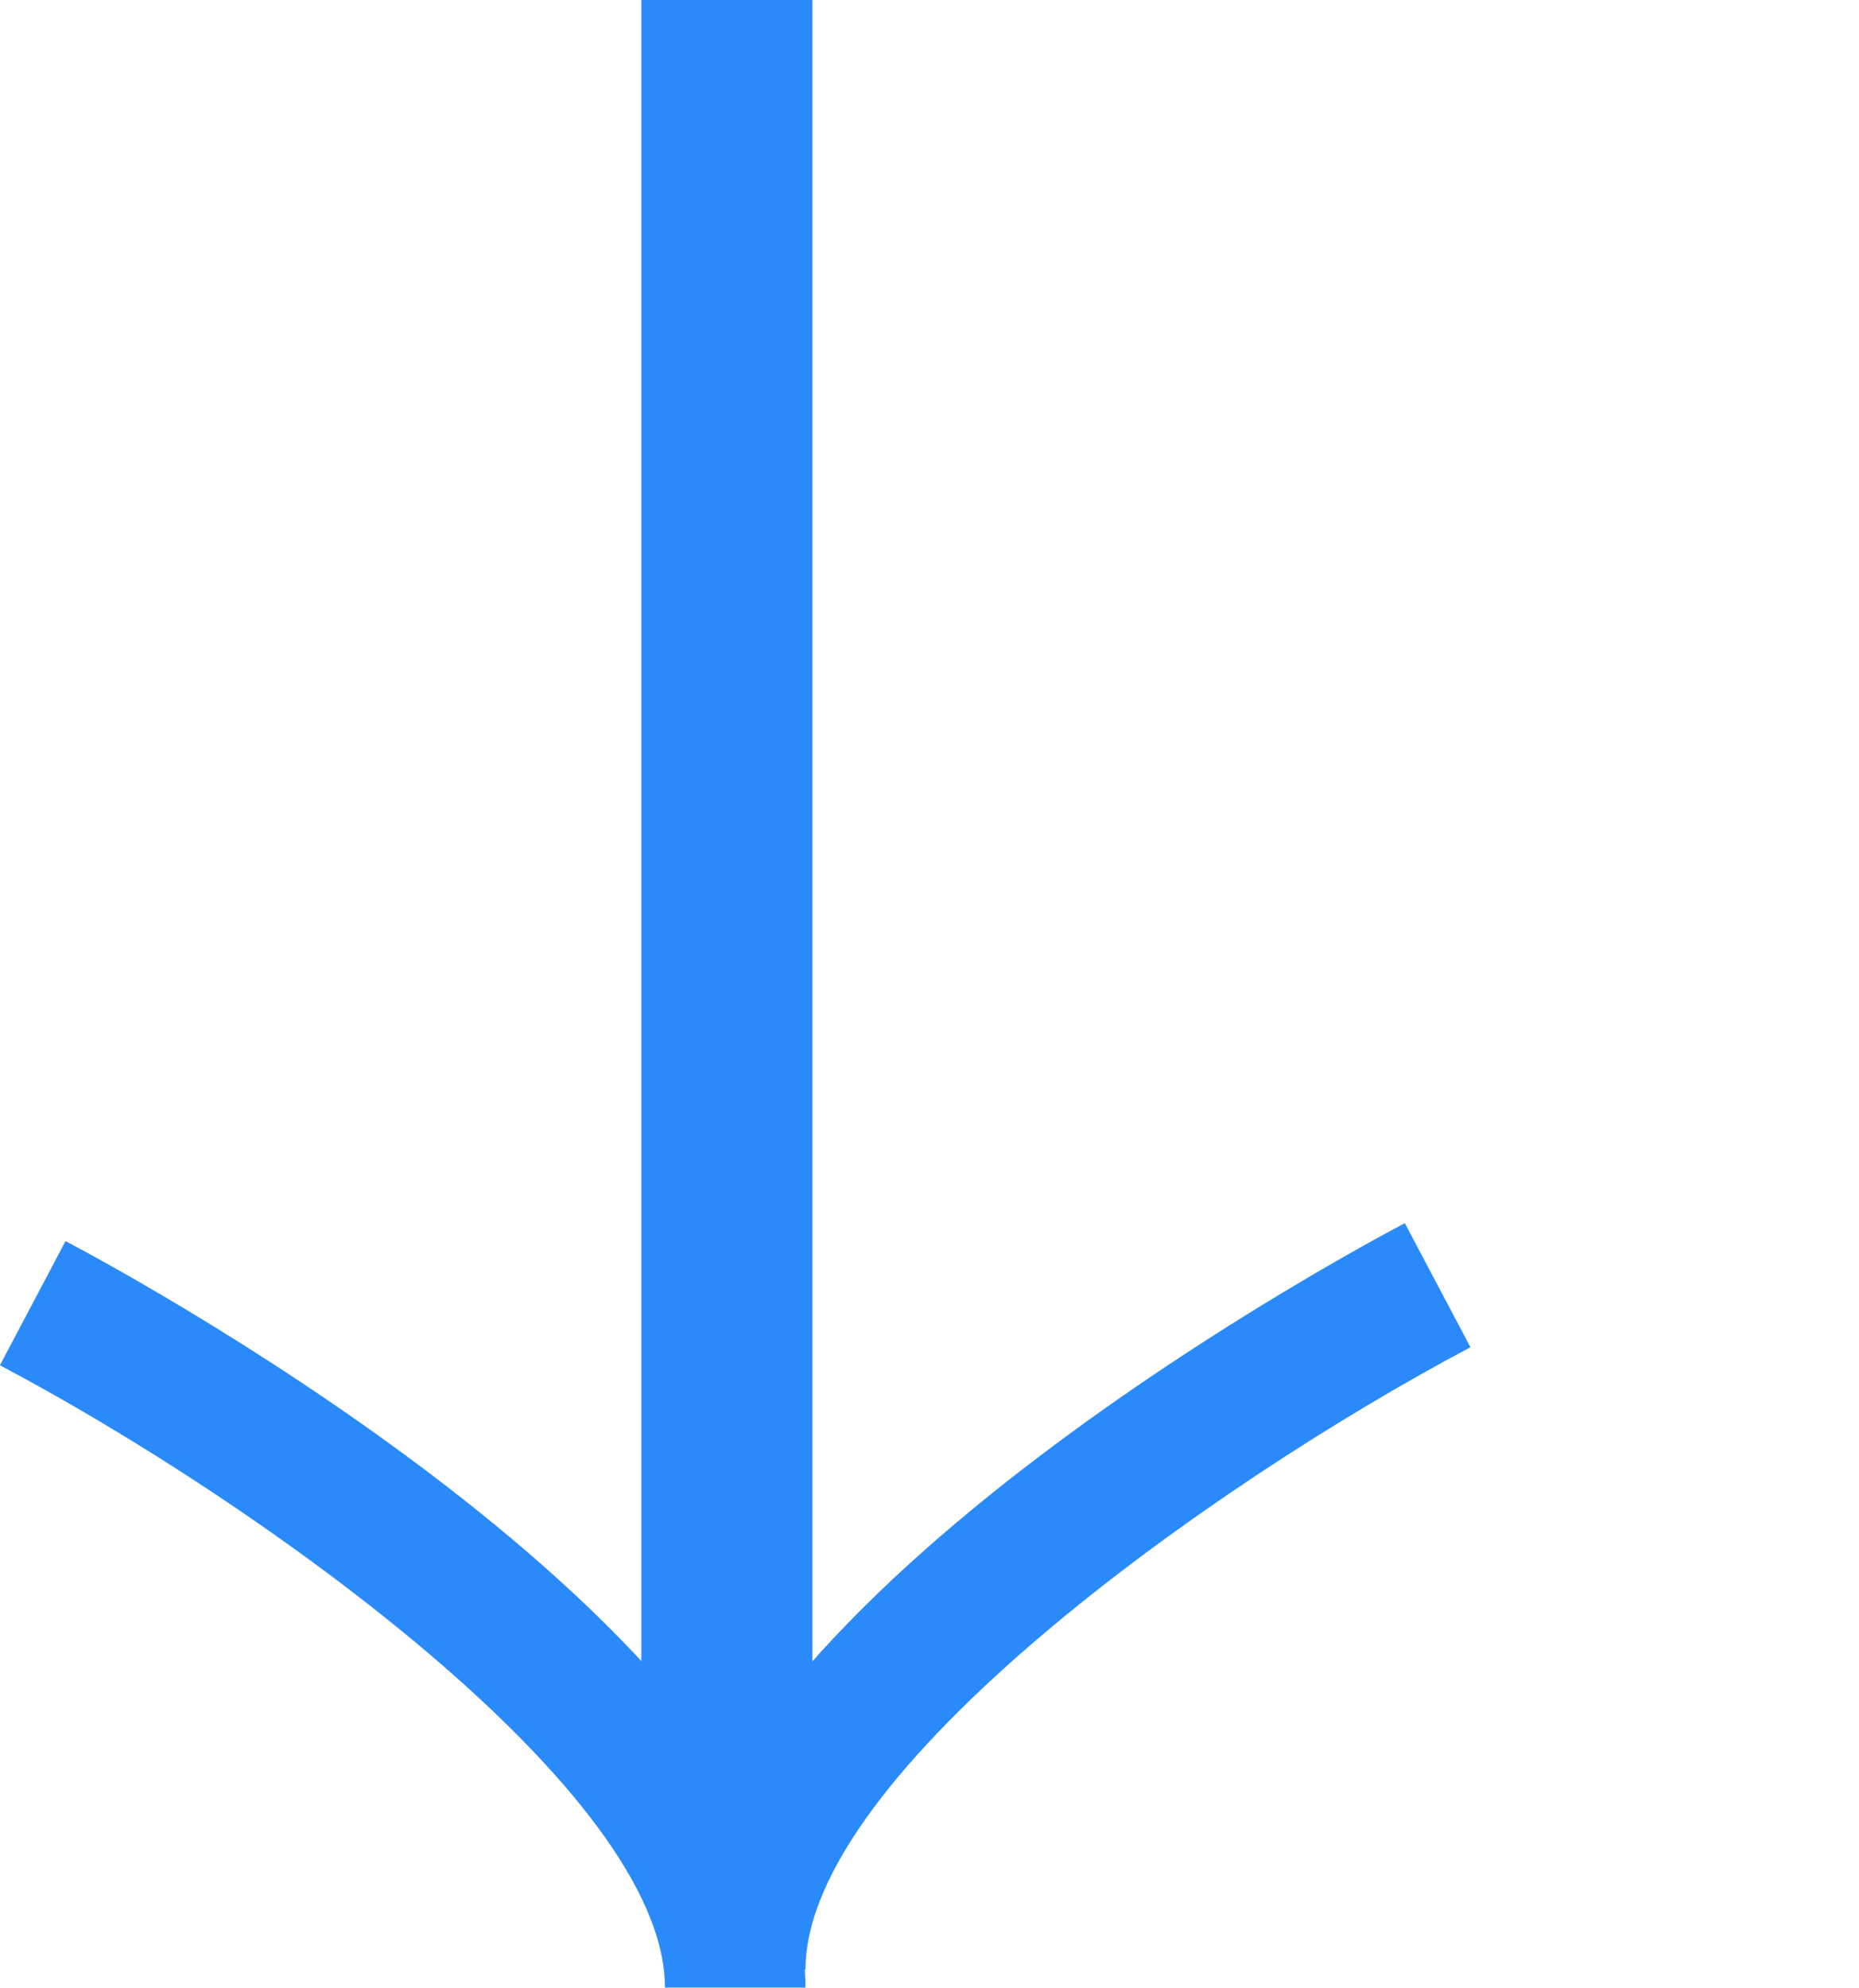
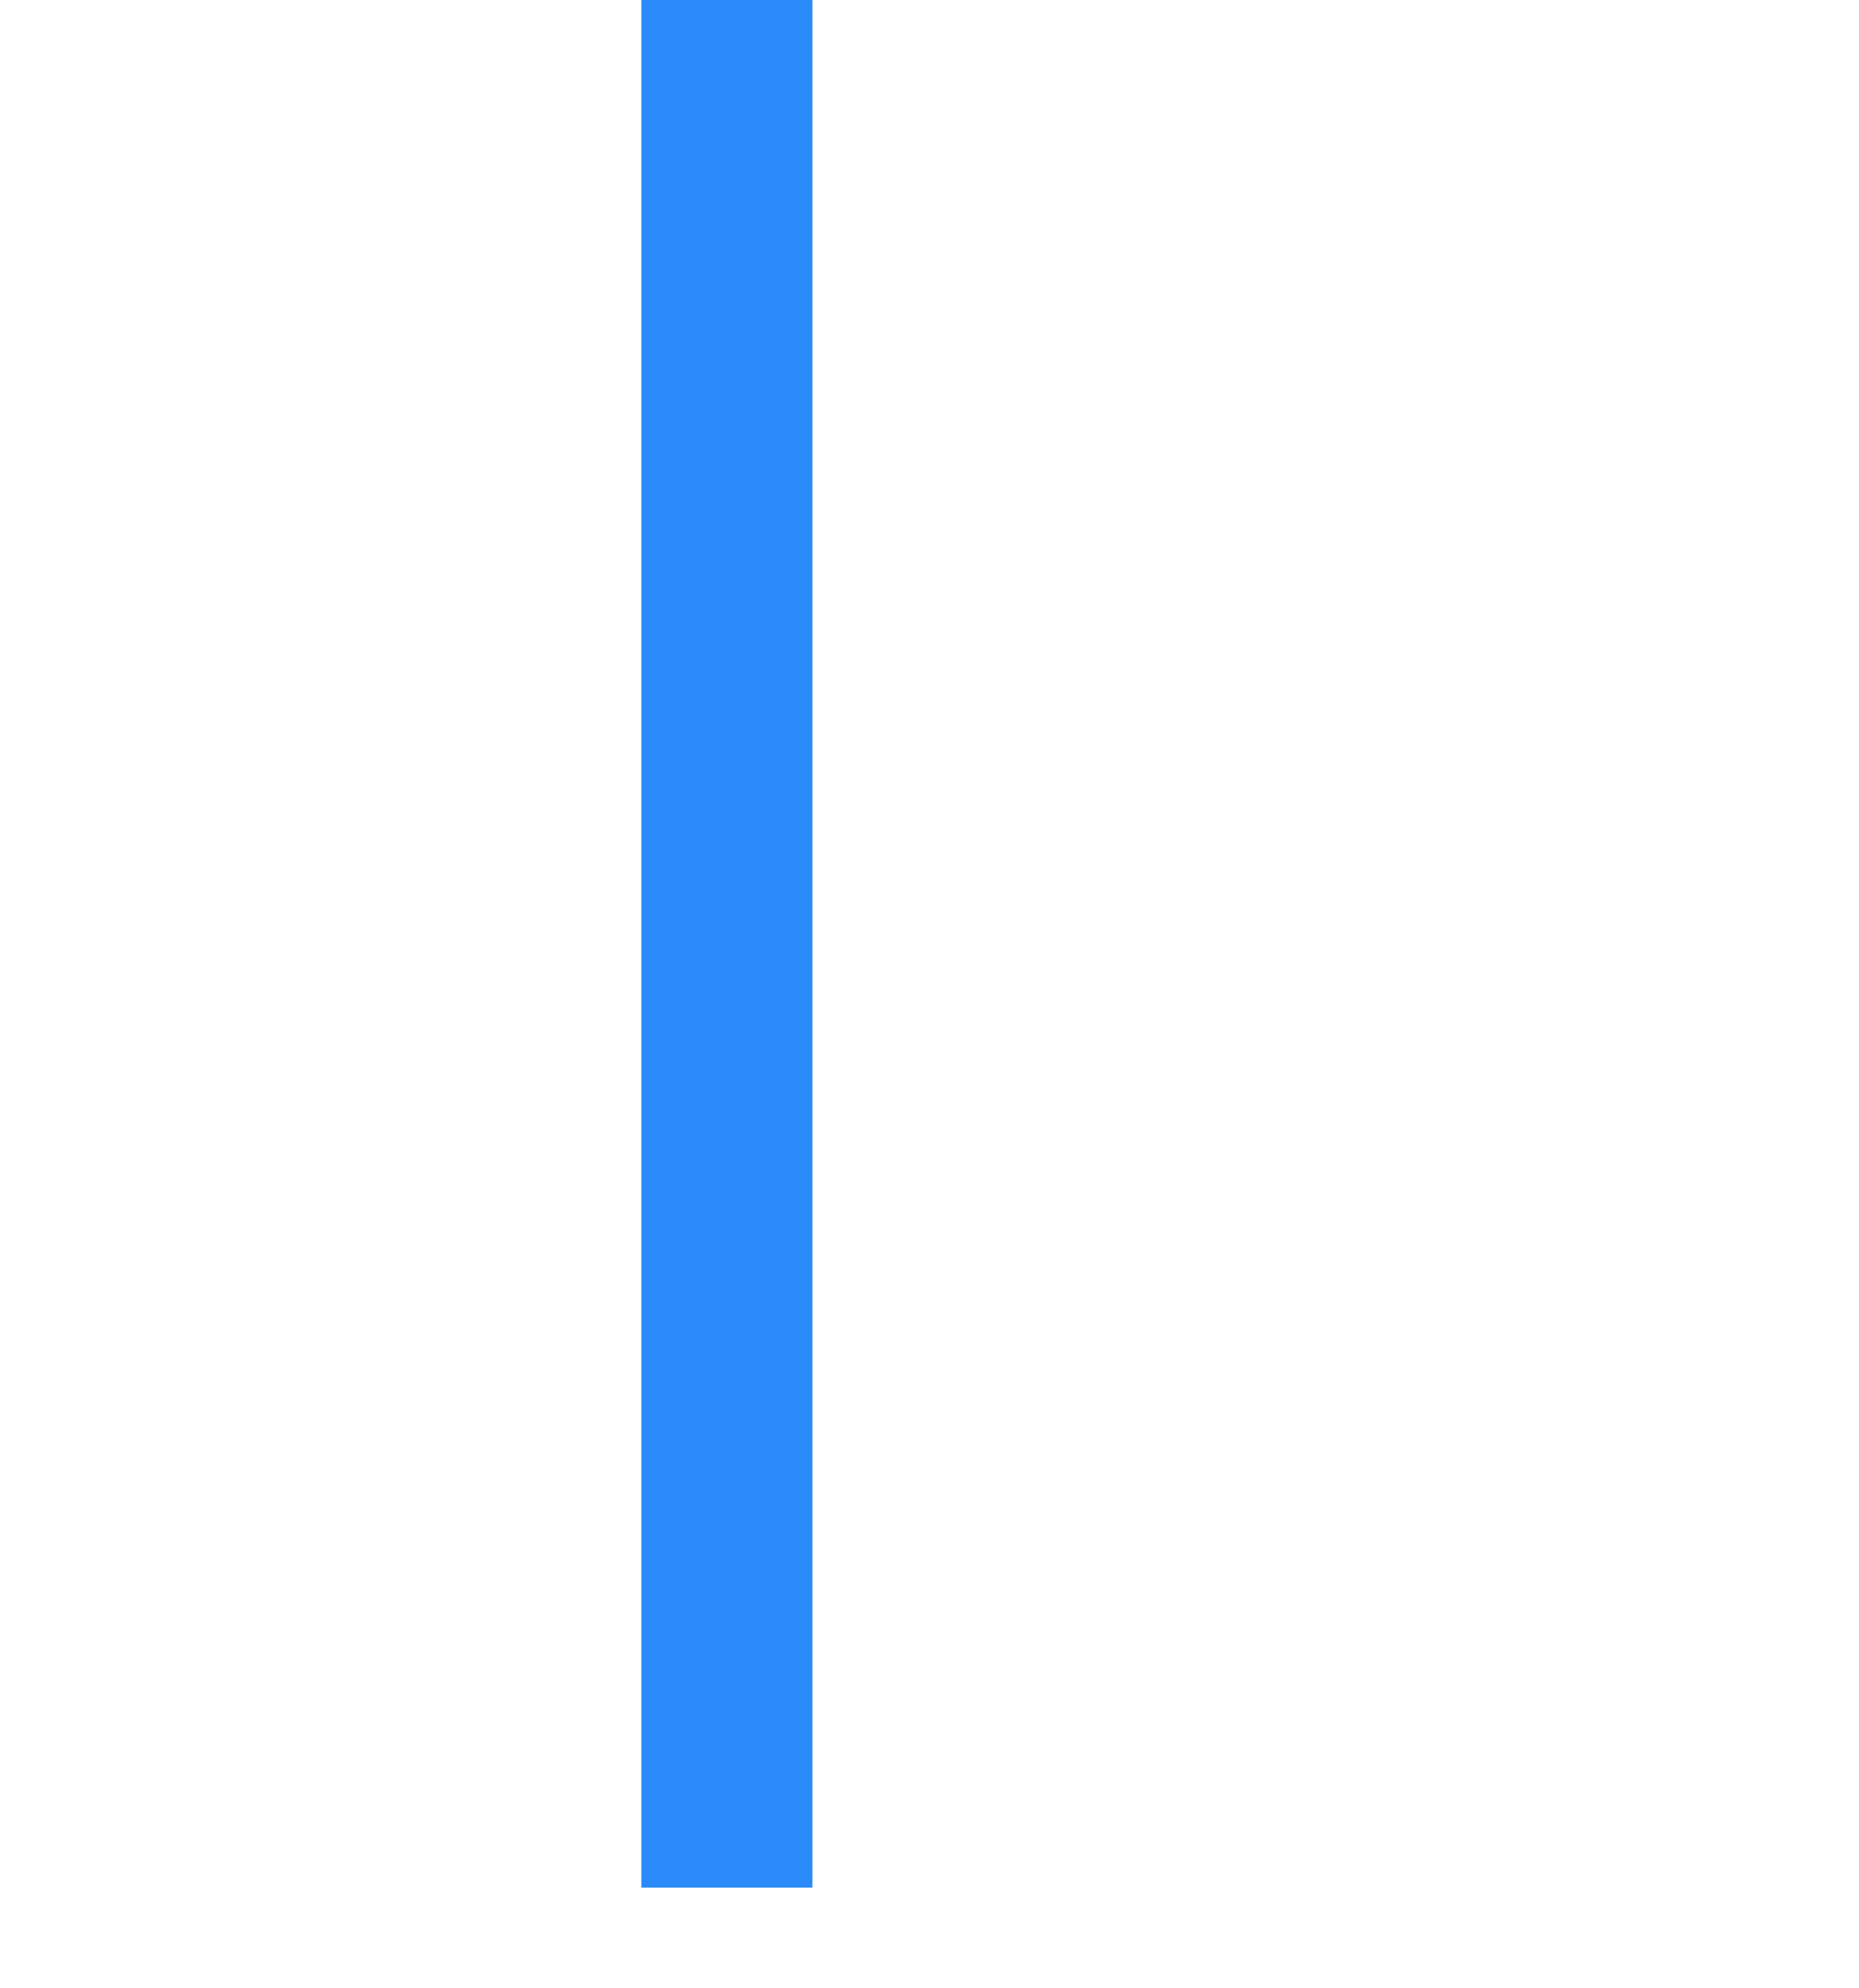
<svg xmlns="http://www.w3.org/2000/svg" width="21.731" height="23.231" viewBox="0 0 21.731 23.231">
  <defs>
    <style>.a{fill:#2a8afa;}.b{clip-path:url(#a);}.c{fill:none;stroke:#2a8afa;stroke-width:2px;}</style>
    <clipPath id="a">
-       <rect class="a" width="17.241" height="21.731" />
-     </clipPath>
+       </clipPath>
  </defs>
  <g transform="translate(21.731 5.989) rotate(90)">
    <g class="b">
-       <path class="a" d="M13.783,12.182c-4.039,0-8.258-7.764-8.724-8.649l1.45-.767c1.591,3.007,4.97,7.773,7.274,7.773Z" transform="translate(3.248 1.776)" />
-       <path class="a" d="M6.638,16.916l-1.452-.767C5.654,15.264,9.872,7.5,13.912,7.5V9.142c-2.3,0-5.685,4.767-7.274,7.773" transform="translate(3.33 4.816)" />
-     </g>
+       </g>
  </g>
  <path class="c" d="M-12172.868-4669.109v22.061" transform="translate(12181.365 4669.109)" />
</svg>